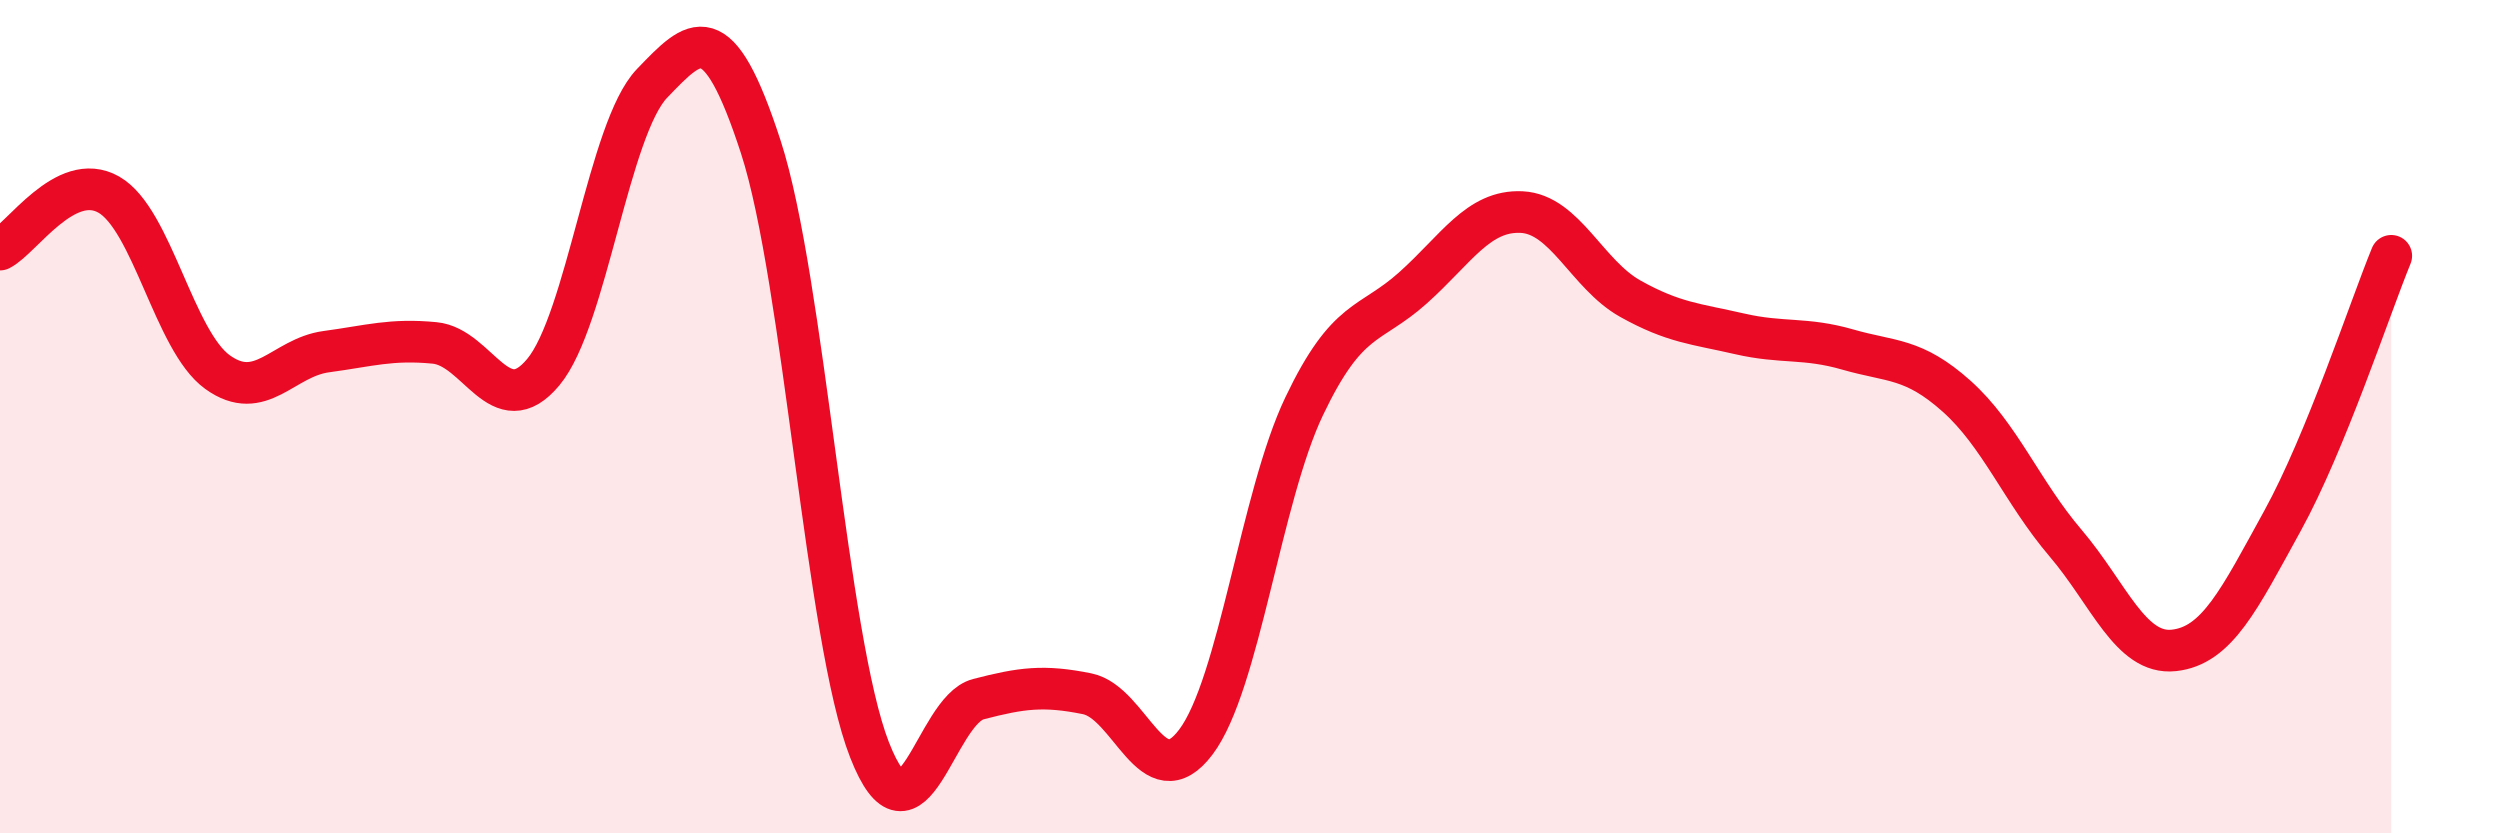
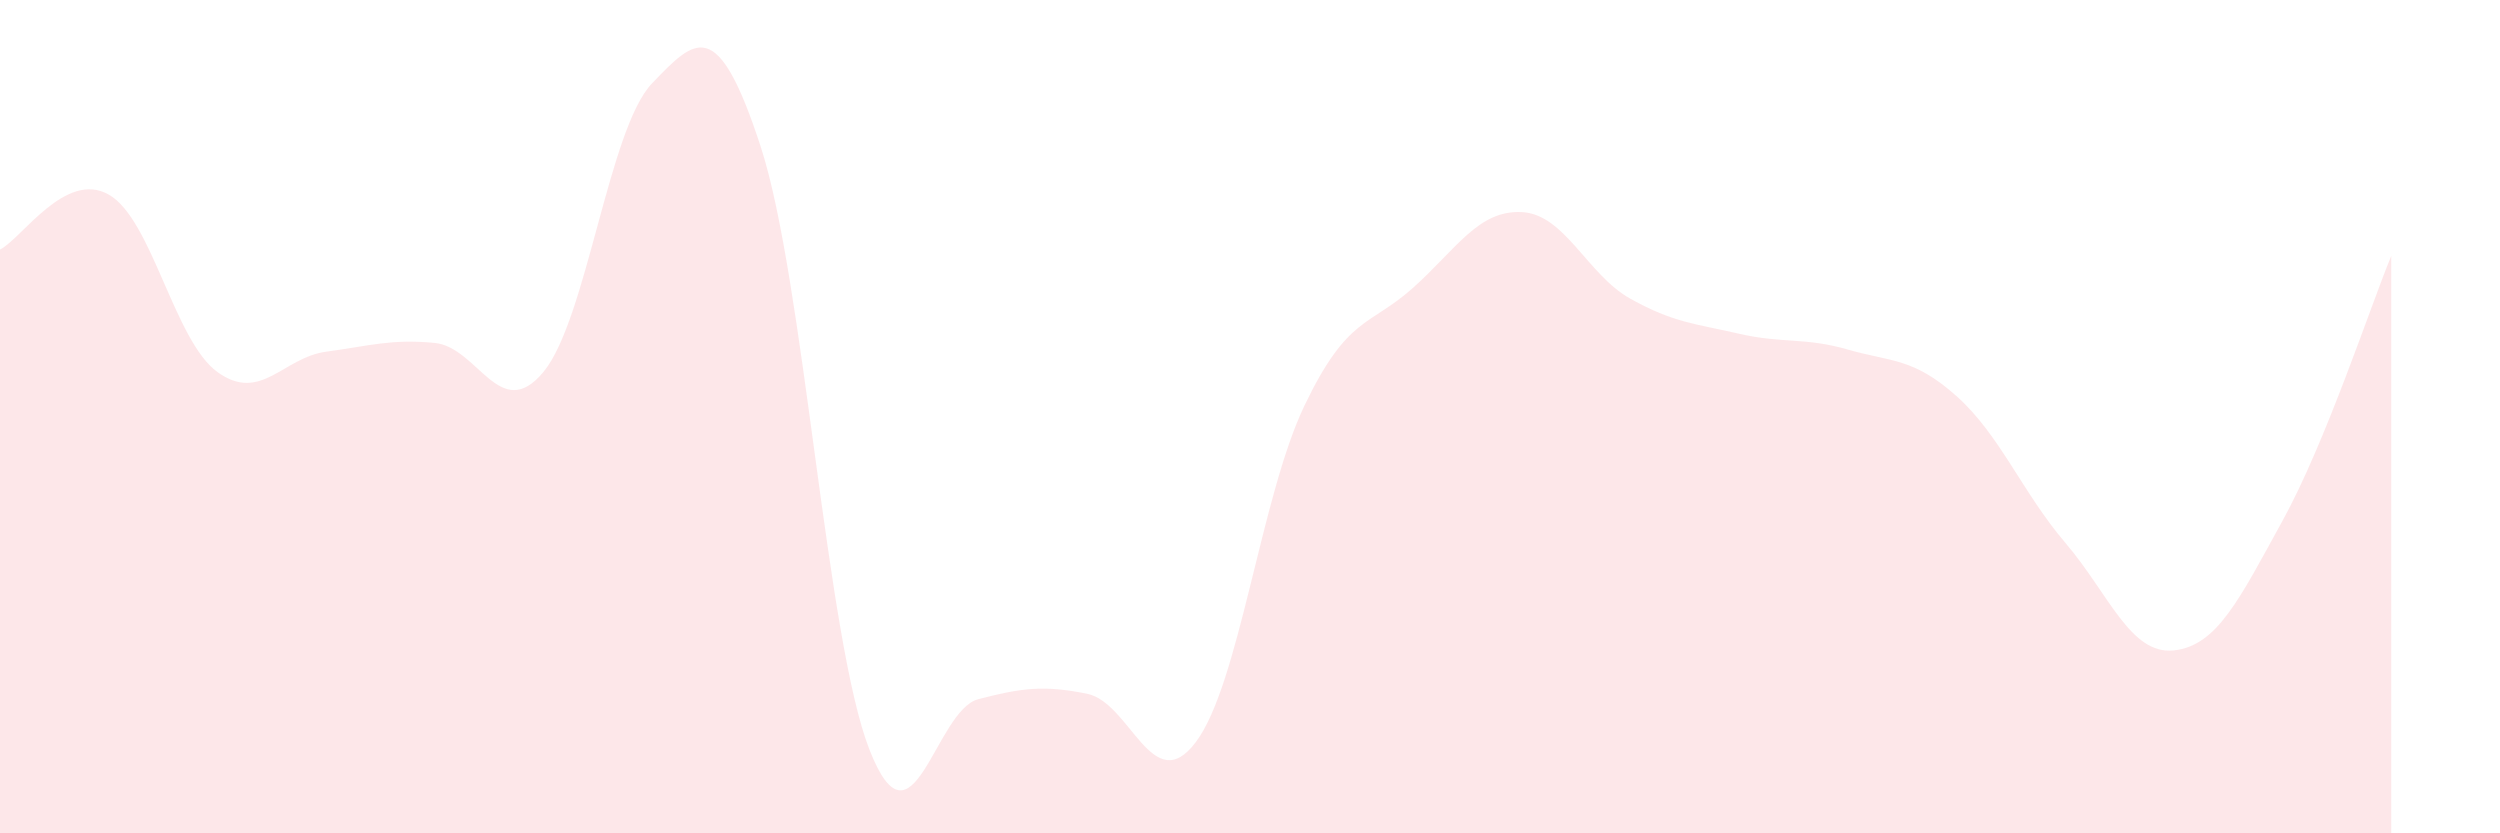
<svg xmlns="http://www.w3.org/2000/svg" width="60" height="20" viewBox="0 0 60 20">
  <path d="M 0,5.99 C 0.52,5.73 1.57,4.08 2.61,4.67 C 3.65,5.26 4.18,8.18 5.22,8.93 C 6.26,9.68 6.79,8.58 7.83,8.44 C 8.87,8.3 9.39,8.13 10.43,8.23 C 11.47,8.33 12,10.18 13.04,8.93 C 14.08,7.68 14.61,3.08 15.65,2 C 16.69,0.92 17.22,0.33 18.26,3.53 C 19.3,6.73 19.83,15.35 20.87,18 C 21.91,20.65 22.44,17.05 23.48,16.78 C 24.52,16.51 25.05,16.44 26.09,16.65 C 27.13,16.86 27.66,19.19 28.7,17.81 C 29.74,16.43 30.26,11.93 31.3,9.75 C 32.34,7.57 32.87,7.84 33.91,6.91 C 34.95,5.98 35.48,5.04 36.52,5.09 C 37.56,5.14 38.09,6.59 39.13,7.17 C 40.17,7.75 40.7,7.77 41.74,8.01 C 42.78,8.25 43.31,8.09 44.35,8.39 C 45.39,8.69 45.92,8.58 46.96,9.51 C 48,10.44 48.53,11.81 49.57,13.03 C 50.61,14.25 51.13,15.72 52.17,15.61 C 53.21,15.5 53.74,14.39 54.78,12.5 C 55.82,10.61 56.87,7.41 57.39,6.14L57.39 20L0 20Z" fill="#EB0A25" opacity="0.1" stroke-linecap="round" stroke-linejoin="round" />
-   <path d="M 0,5.99 C 0.52,5.73 1.57,4.08 2.61,4.67 C 3.65,5.26 4.18,8.18 5.22,8.93 C 6.26,9.68 6.79,8.58 7.83,8.44 C 8.87,8.3 9.39,8.13 10.43,8.23 C 11.47,8.33 12,10.18 13.04,8.93 C 14.08,7.68 14.61,3.08 15.65,2 C 16.69,0.92 17.22,0.33 18.26,3.53 C 19.3,6.73 19.83,15.35 20.87,18 C 21.91,20.65 22.44,17.05 23.48,16.78 C 24.52,16.51 25.05,16.44 26.09,16.65 C 27.13,16.86 27.66,19.19 28.7,17.81 C 29.74,16.43 30.26,11.93 31.3,9.75 C 32.34,7.57 32.87,7.84 33.91,6.91 C 34.95,5.98 35.48,5.04 36.52,5.09 C 37.56,5.14 38.09,6.59 39.13,7.17 C 40.17,7.75 40.7,7.77 41.74,8.01 C 42.78,8.25 43.31,8.09 44.35,8.39 C 45.39,8.69 45.92,8.58 46.96,9.51 C 48,10.44 48.53,11.81 49.57,13.03 C 50.61,14.25 51.13,15.72 52.17,15.61 C 53.21,15.5 53.74,14.39 54.78,12.5 C 55.82,10.61 56.87,7.41 57.39,6.14" stroke="#EB0A25" stroke-width="1" fill="none" stroke-linecap="round" stroke-linejoin="round" />
</svg>